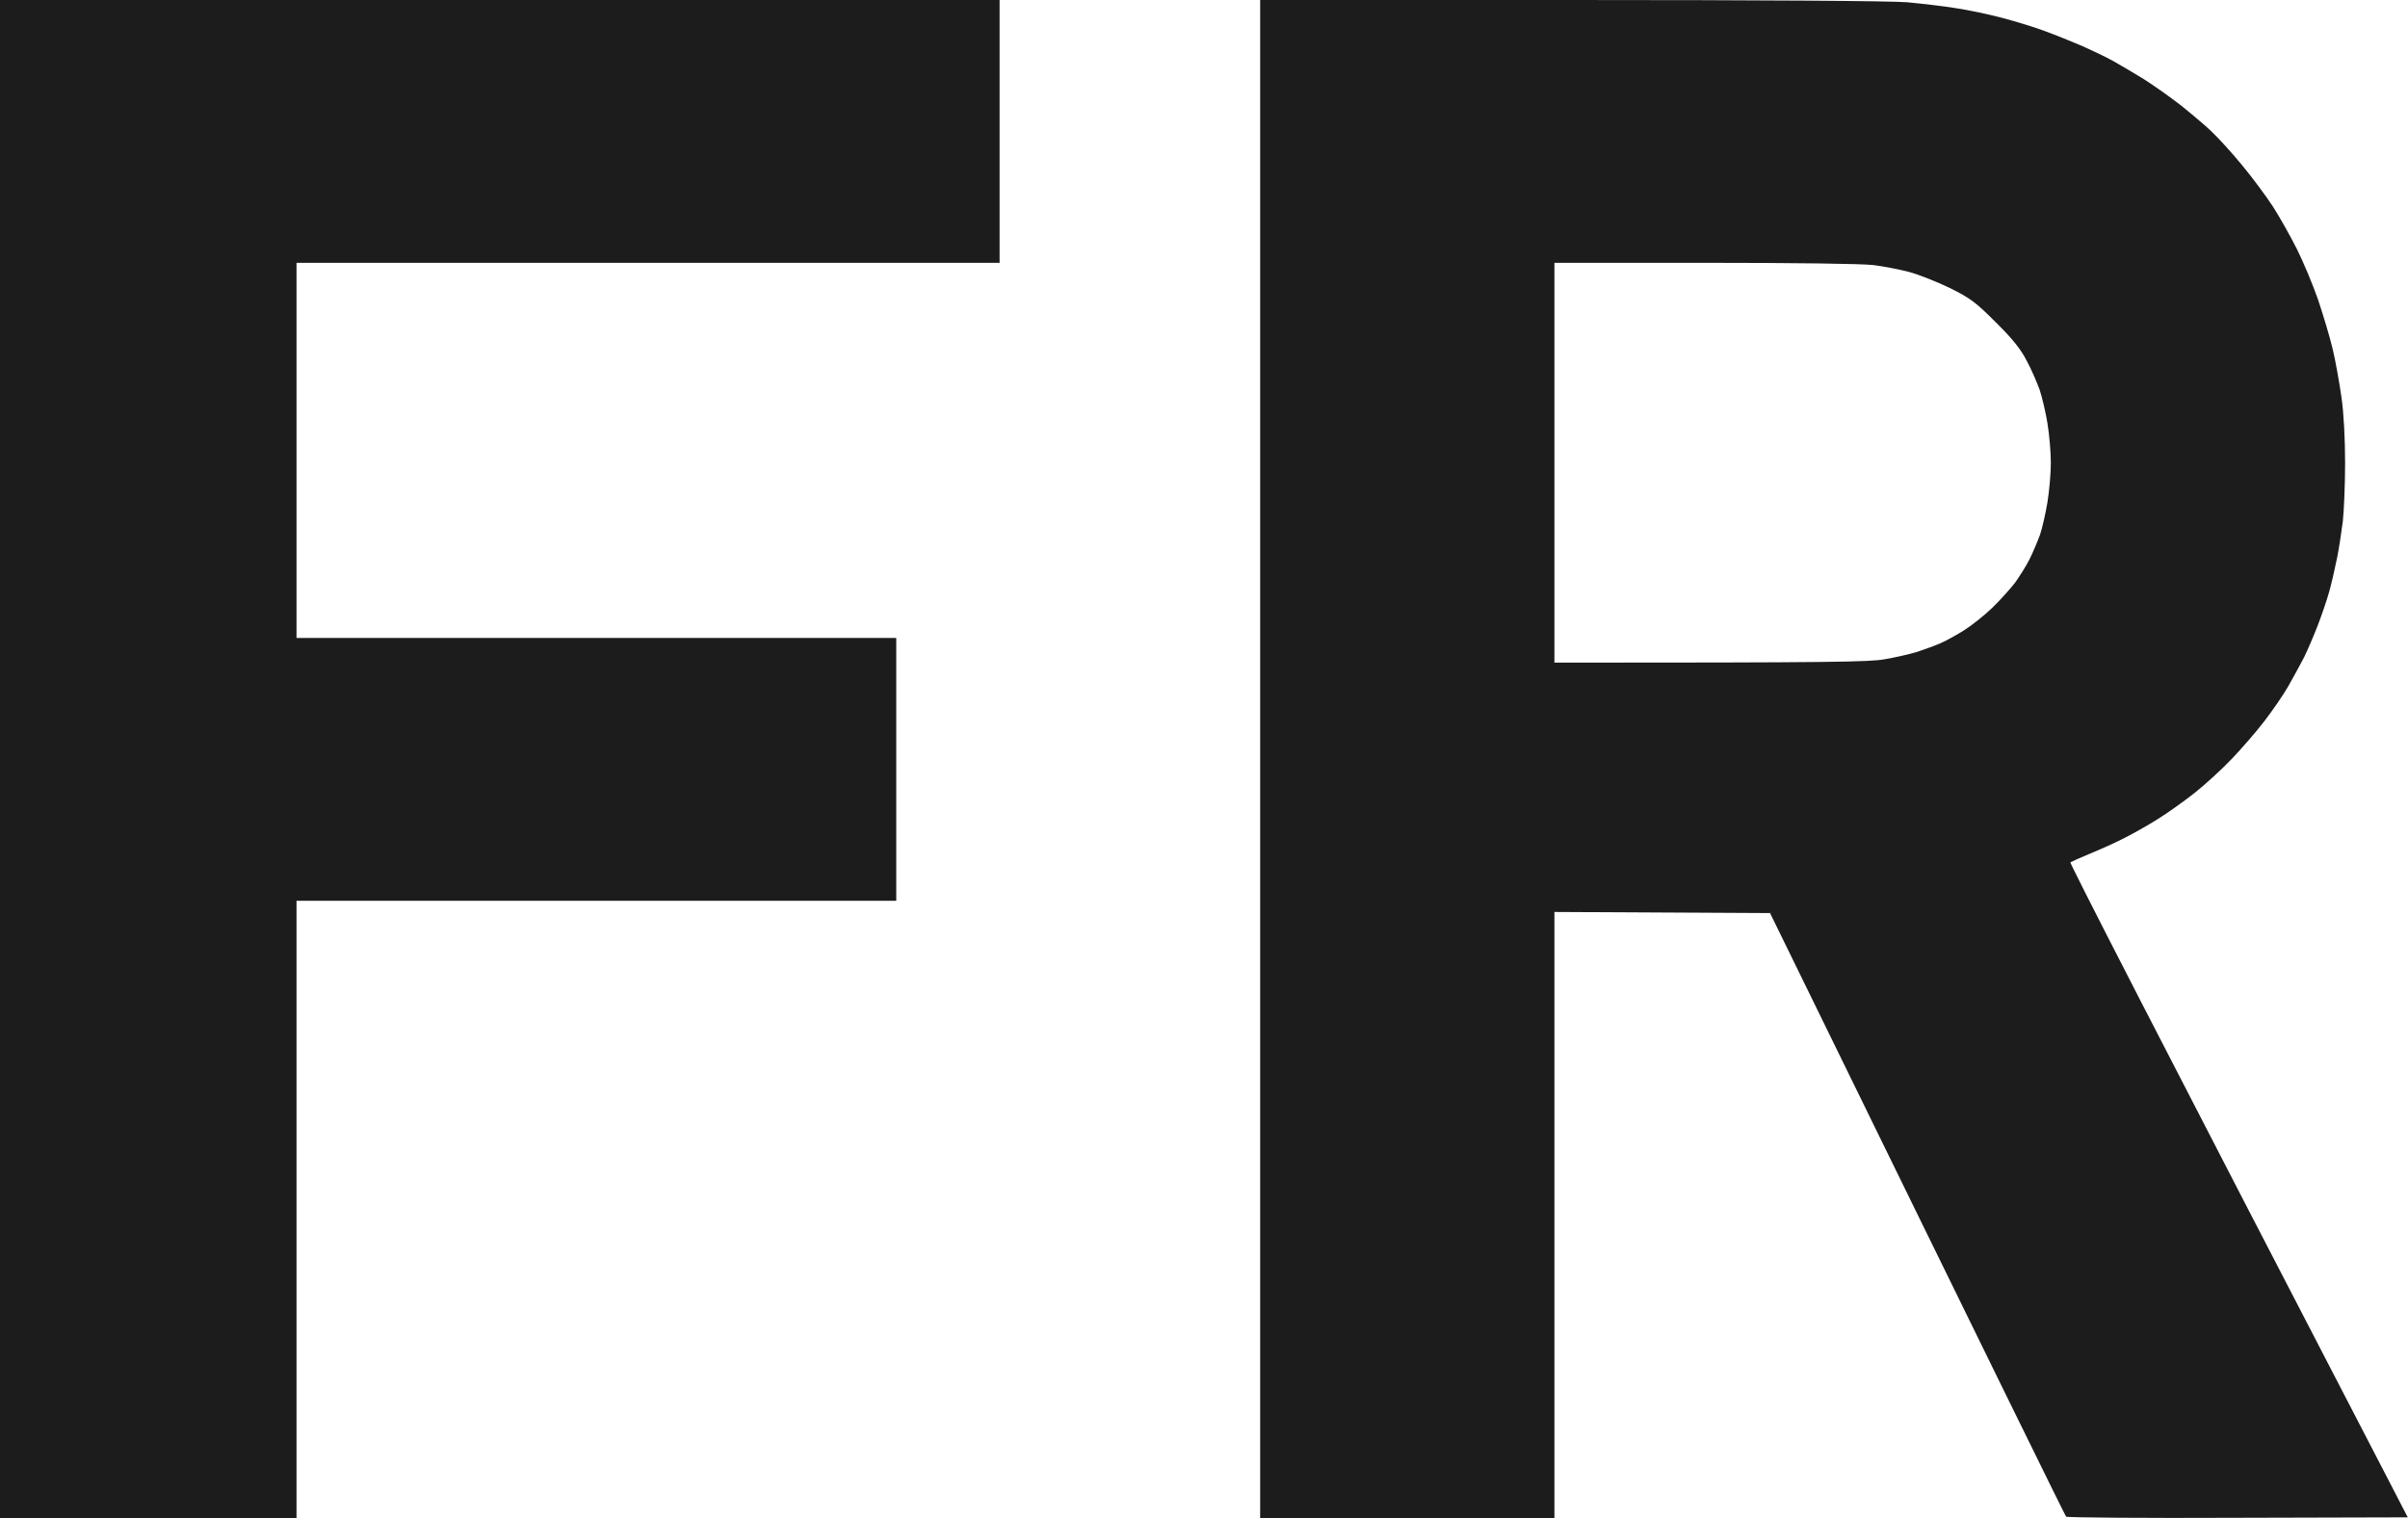
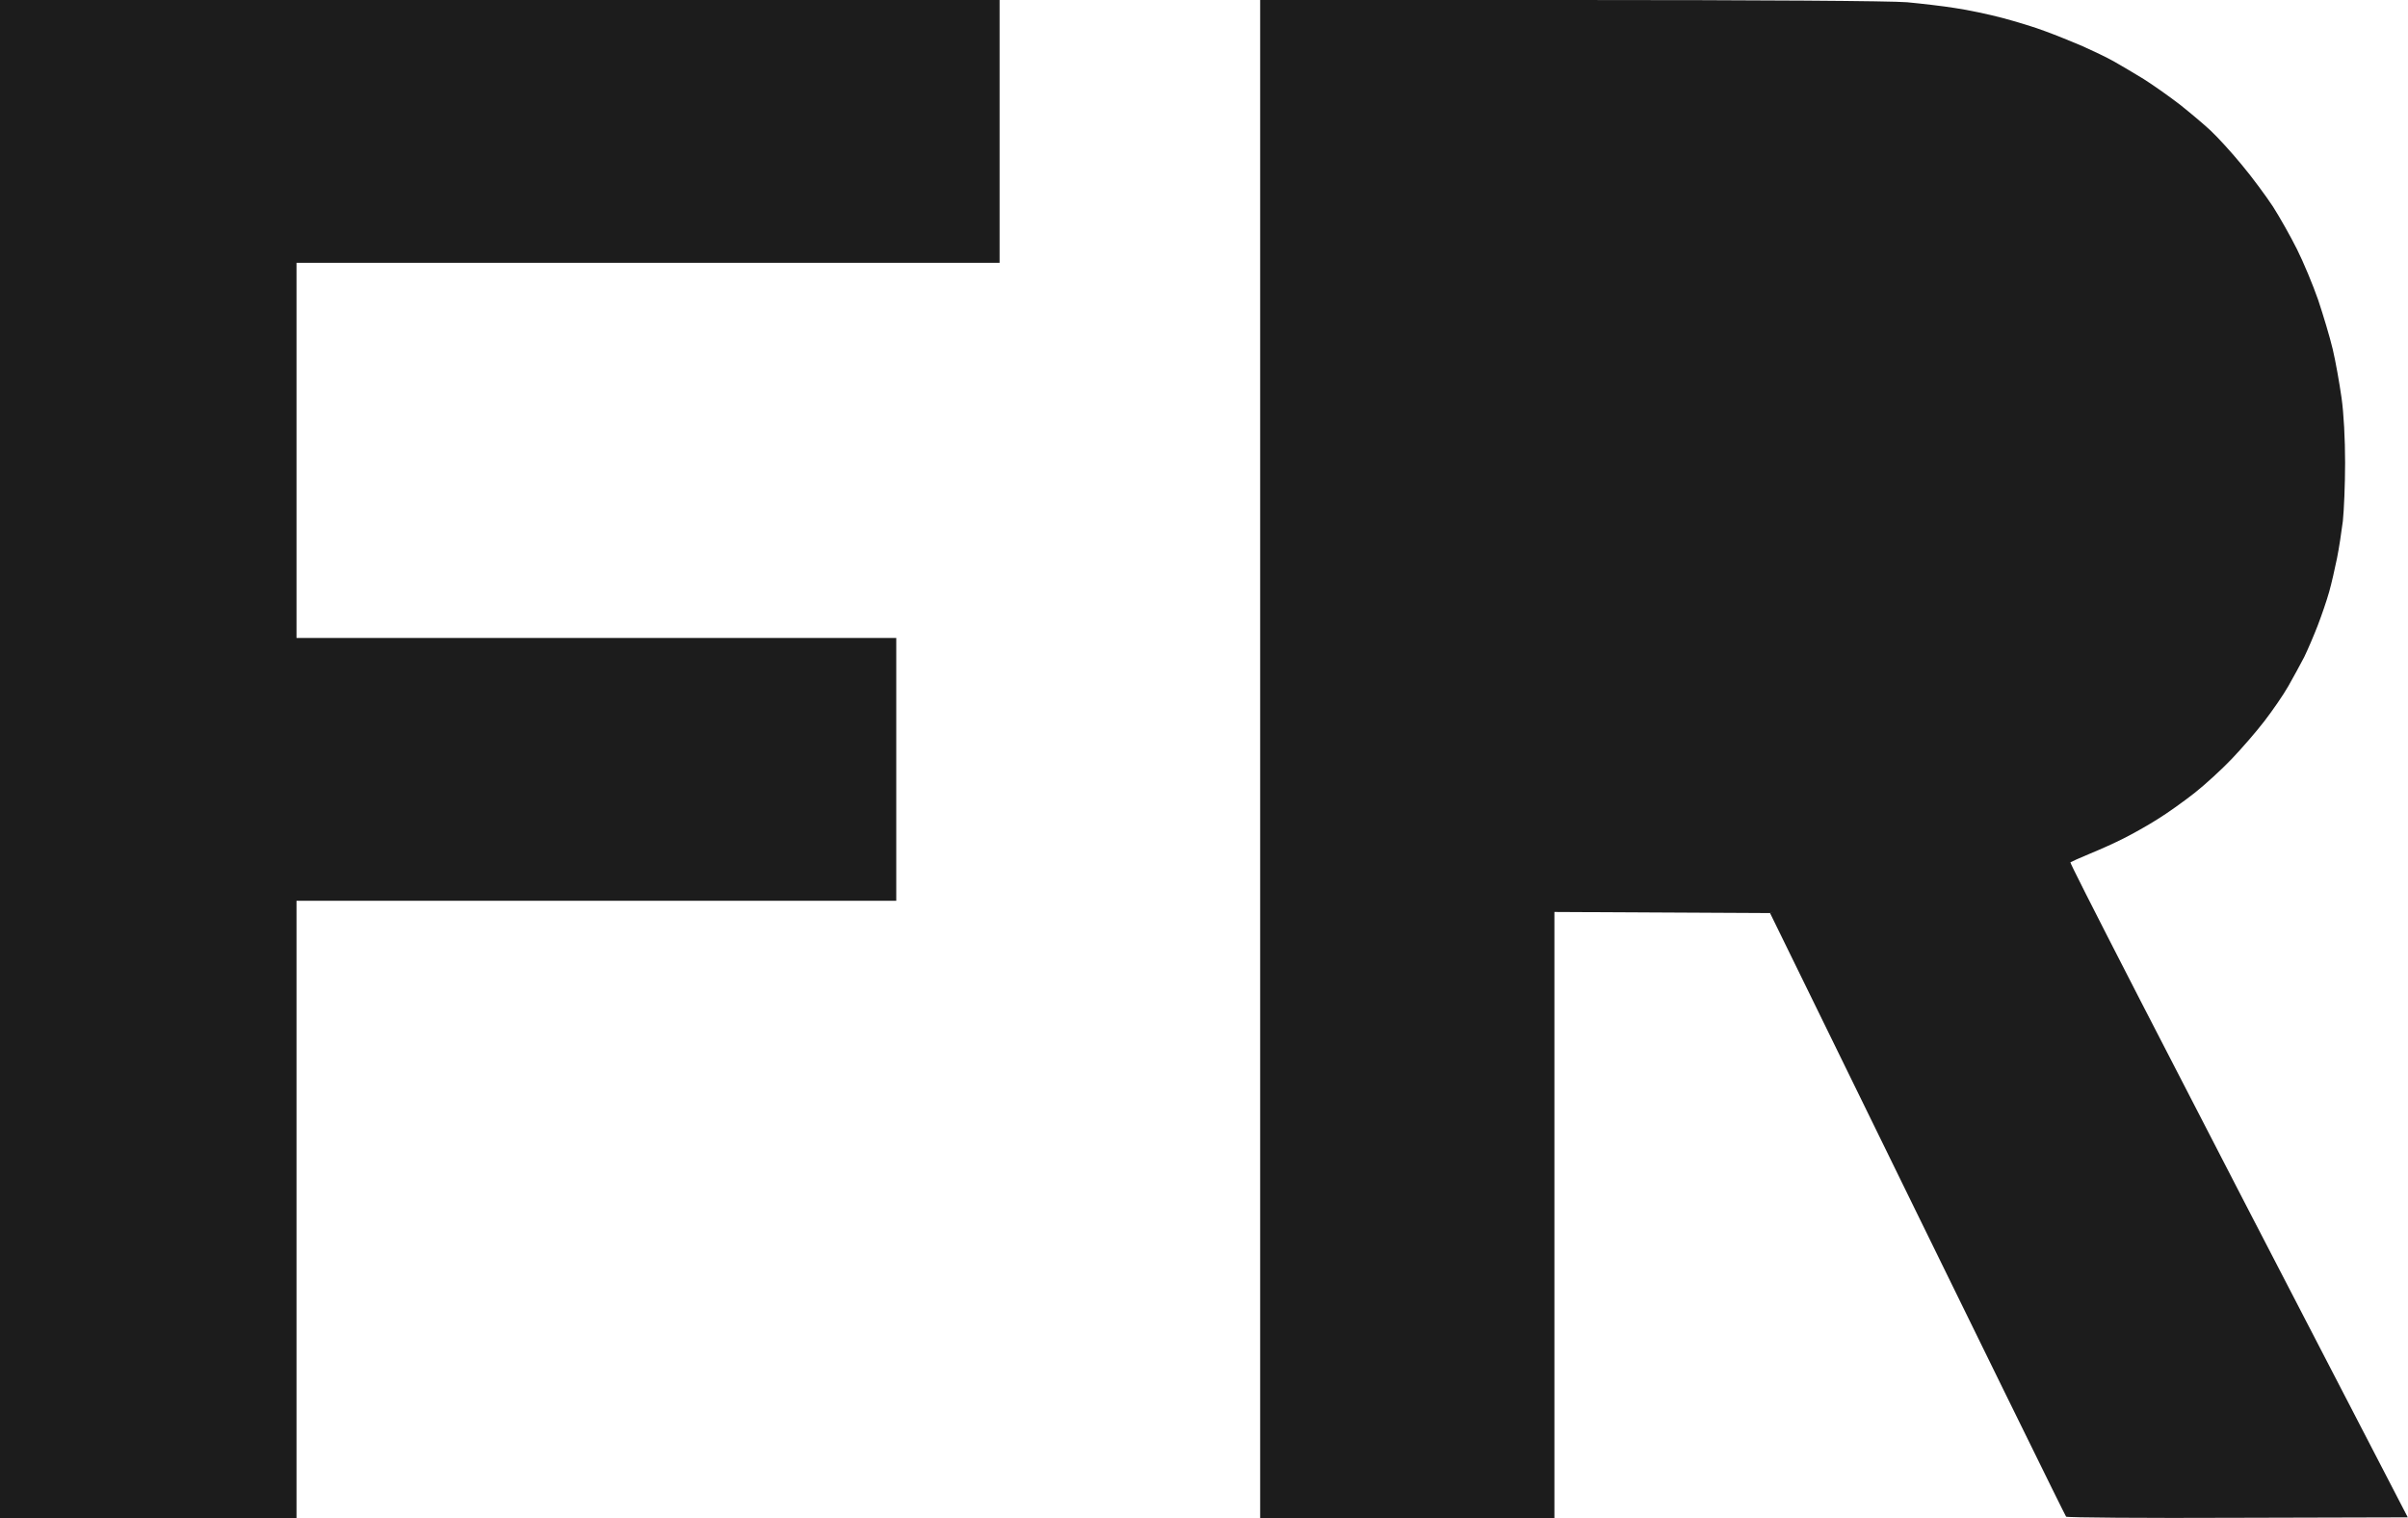
<svg xmlns="http://www.w3.org/2000/svg" version="1.2" viewBox="0 0 1072 676" width="1072" height="676">
  <title>image</title>
  <style>
		.s0 { fill: #1c1c1c } 
	</style>
-   <path id="Path 0" fill-rule="evenodd" class="s0" d="m0 0h445v117h-313v167h267v117h-267v275h-132zm561 0h138.3c85.1 0 142.6 0.4 149.7 1 6.3 0.6 16 1.7 21.5 2.6 5.5 0.8 15 2.8 21 4.4 6 1.6 14.6 4.2 19 5.9 4.4 1.6 11.8 4.6 16.5 6.6 4.7 2.1 11 5.1 14 6.8 3 1.7 9.1 5.3 13.5 8 4.4 2.8 11.6 7.9 16 11.3 4.4 3.5 10.6 8.7 13.7 11.6 3.1 2.9 9.4 9.8 13.9 15.3 4.6 5.5 10.7 13.8 13.8 18.5 3 4.7 7.8 13.2 10.7 19 2.9 5.8 7.1 15.9 9.4 22.5 2.2 6.6 5.2 16.5 6.5 22 1.3 5.5 3 15.2 3.9 21.5 1 6.9 1.6 18.5 1.6 29 0 9.6-0.5 21.3-1 26-0.6 4.7-1.7 12.1-2.6 16.5-0.9 4.4-2.4 11.1-3.5 15-1.1 3.9-3.4 10.6-5.1 15-1.7 4.4-4.4 10.7-6 14-1.7 3.3-4.9 9.1-7.1 13-2.2 3.9-7 10.8-10.6 15.5-3.6 4.7-10.2 12.3-14.6 16.9-4.4 4.6-11.8 11.4-16.5 15.1-4.7 3.7-12.1 9-16.5 11.7-4.4 2.8-11.2 6.6-15 8.5-3.9 2-10.6 5-15 6.8-4.4 1.8-8.3 3.6-8.8 3.9-0.4 0.3 33.2 66.1 150.2 291.6l-75.7 0.2c-41.6 0.2-76-0.1-76.4-0.5-0.4-0.4-30.2-61-131.8-268.7l-96-0.5v270h-131zm131 295c125 0 140.2-0.3 147-1.5 4.7-0.8 11.2-2.3 14.5-3.3 3.3-1.1 8-2.8 10.5-3.9 2.5-1.1 7.2-3.7 10.5-5.8 3.3-2.1 8.9-6.5 12.4-9.9 3.5-3.4 8-8.4 10.1-11.1 2-2.8 5-7.5 6.5-10.5 1.5-3 3.6-8 4.7-11 1-3 2.5-9.6 3.3-14.5 0.8-5 1.5-12.8 1.5-17.5 0-4.7-0.7-12.6-1.5-17.5-0.8-5-2.4-11.7-3.5-15-1.2-3.3-3.7-9.2-5.8-13-2.6-5.1-6.4-9.8-13.7-17-8.9-8.9-11.2-10.7-20.5-15.3-5.8-2.8-13.9-6-18-7.1-4.1-1.1-11.3-2.5-16-3.1-5.1-0.6-35.3-1-75.2-1h-66.8z" />
+   <path id="Path 0" fill-rule="evenodd" class="s0" d="m0 0h445v117h-313v167h267v117h-267v275h-132zm561 0h138.3c85.1 0 142.6 0.4 149.7 1 6.3 0.6 16 1.7 21.5 2.6 5.5 0.8 15 2.8 21 4.4 6 1.6 14.6 4.2 19 5.9 4.4 1.6 11.8 4.6 16.5 6.6 4.7 2.1 11 5.1 14 6.8 3 1.7 9.1 5.3 13.5 8 4.4 2.8 11.6 7.9 16 11.3 4.4 3.5 10.6 8.7 13.7 11.6 3.1 2.9 9.4 9.8 13.9 15.3 4.6 5.5 10.7 13.8 13.8 18.5 3 4.7 7.8 13.2 10.7 19 2.9 5.8 7.1 15.9 9.4 22.5 2.2 6.6 5.2 16.5 6.5 22 1.3 5.5 3 15.2 3.9 21.5 1 6.9 1.6 18.5 1.6 29 0 9.6-0.5 21.3-1 26-0.6 4.7-1.7 12.1-2.6 16.5-0.9 4.4-2.4 11.1-3.5 15-1.1 3.9-3.4 10.6-5.1 15-1.7 4.4-4.4 10.7-6 14-1.7 3.3-4.9 9.1-7.1 13-2.2 3.9-7 10.8-10.6 15.5-3.6 4.7-10.2 12.3-14.6 16.9-4.4 4.6-11.8 11.4-16.5 15.1-4.7 3.7-12.1 9-16.5 11.7-4.4 2.8-11.2 6.6-15 8.5-3.9 2-10.6 5-15 6.8-4.4 1.8-8.3 3.6-8.8 3.9-0.4 0.3 33.2 66.1 150.2 291.6l-75.7 0.2c-41.6 0.2-76-0.1-76.4-0.5-0.4-0.4-30.2-61-131.8-268.7l-96-0.5v270h-131zm131 295h-66.8z" />
</svg>